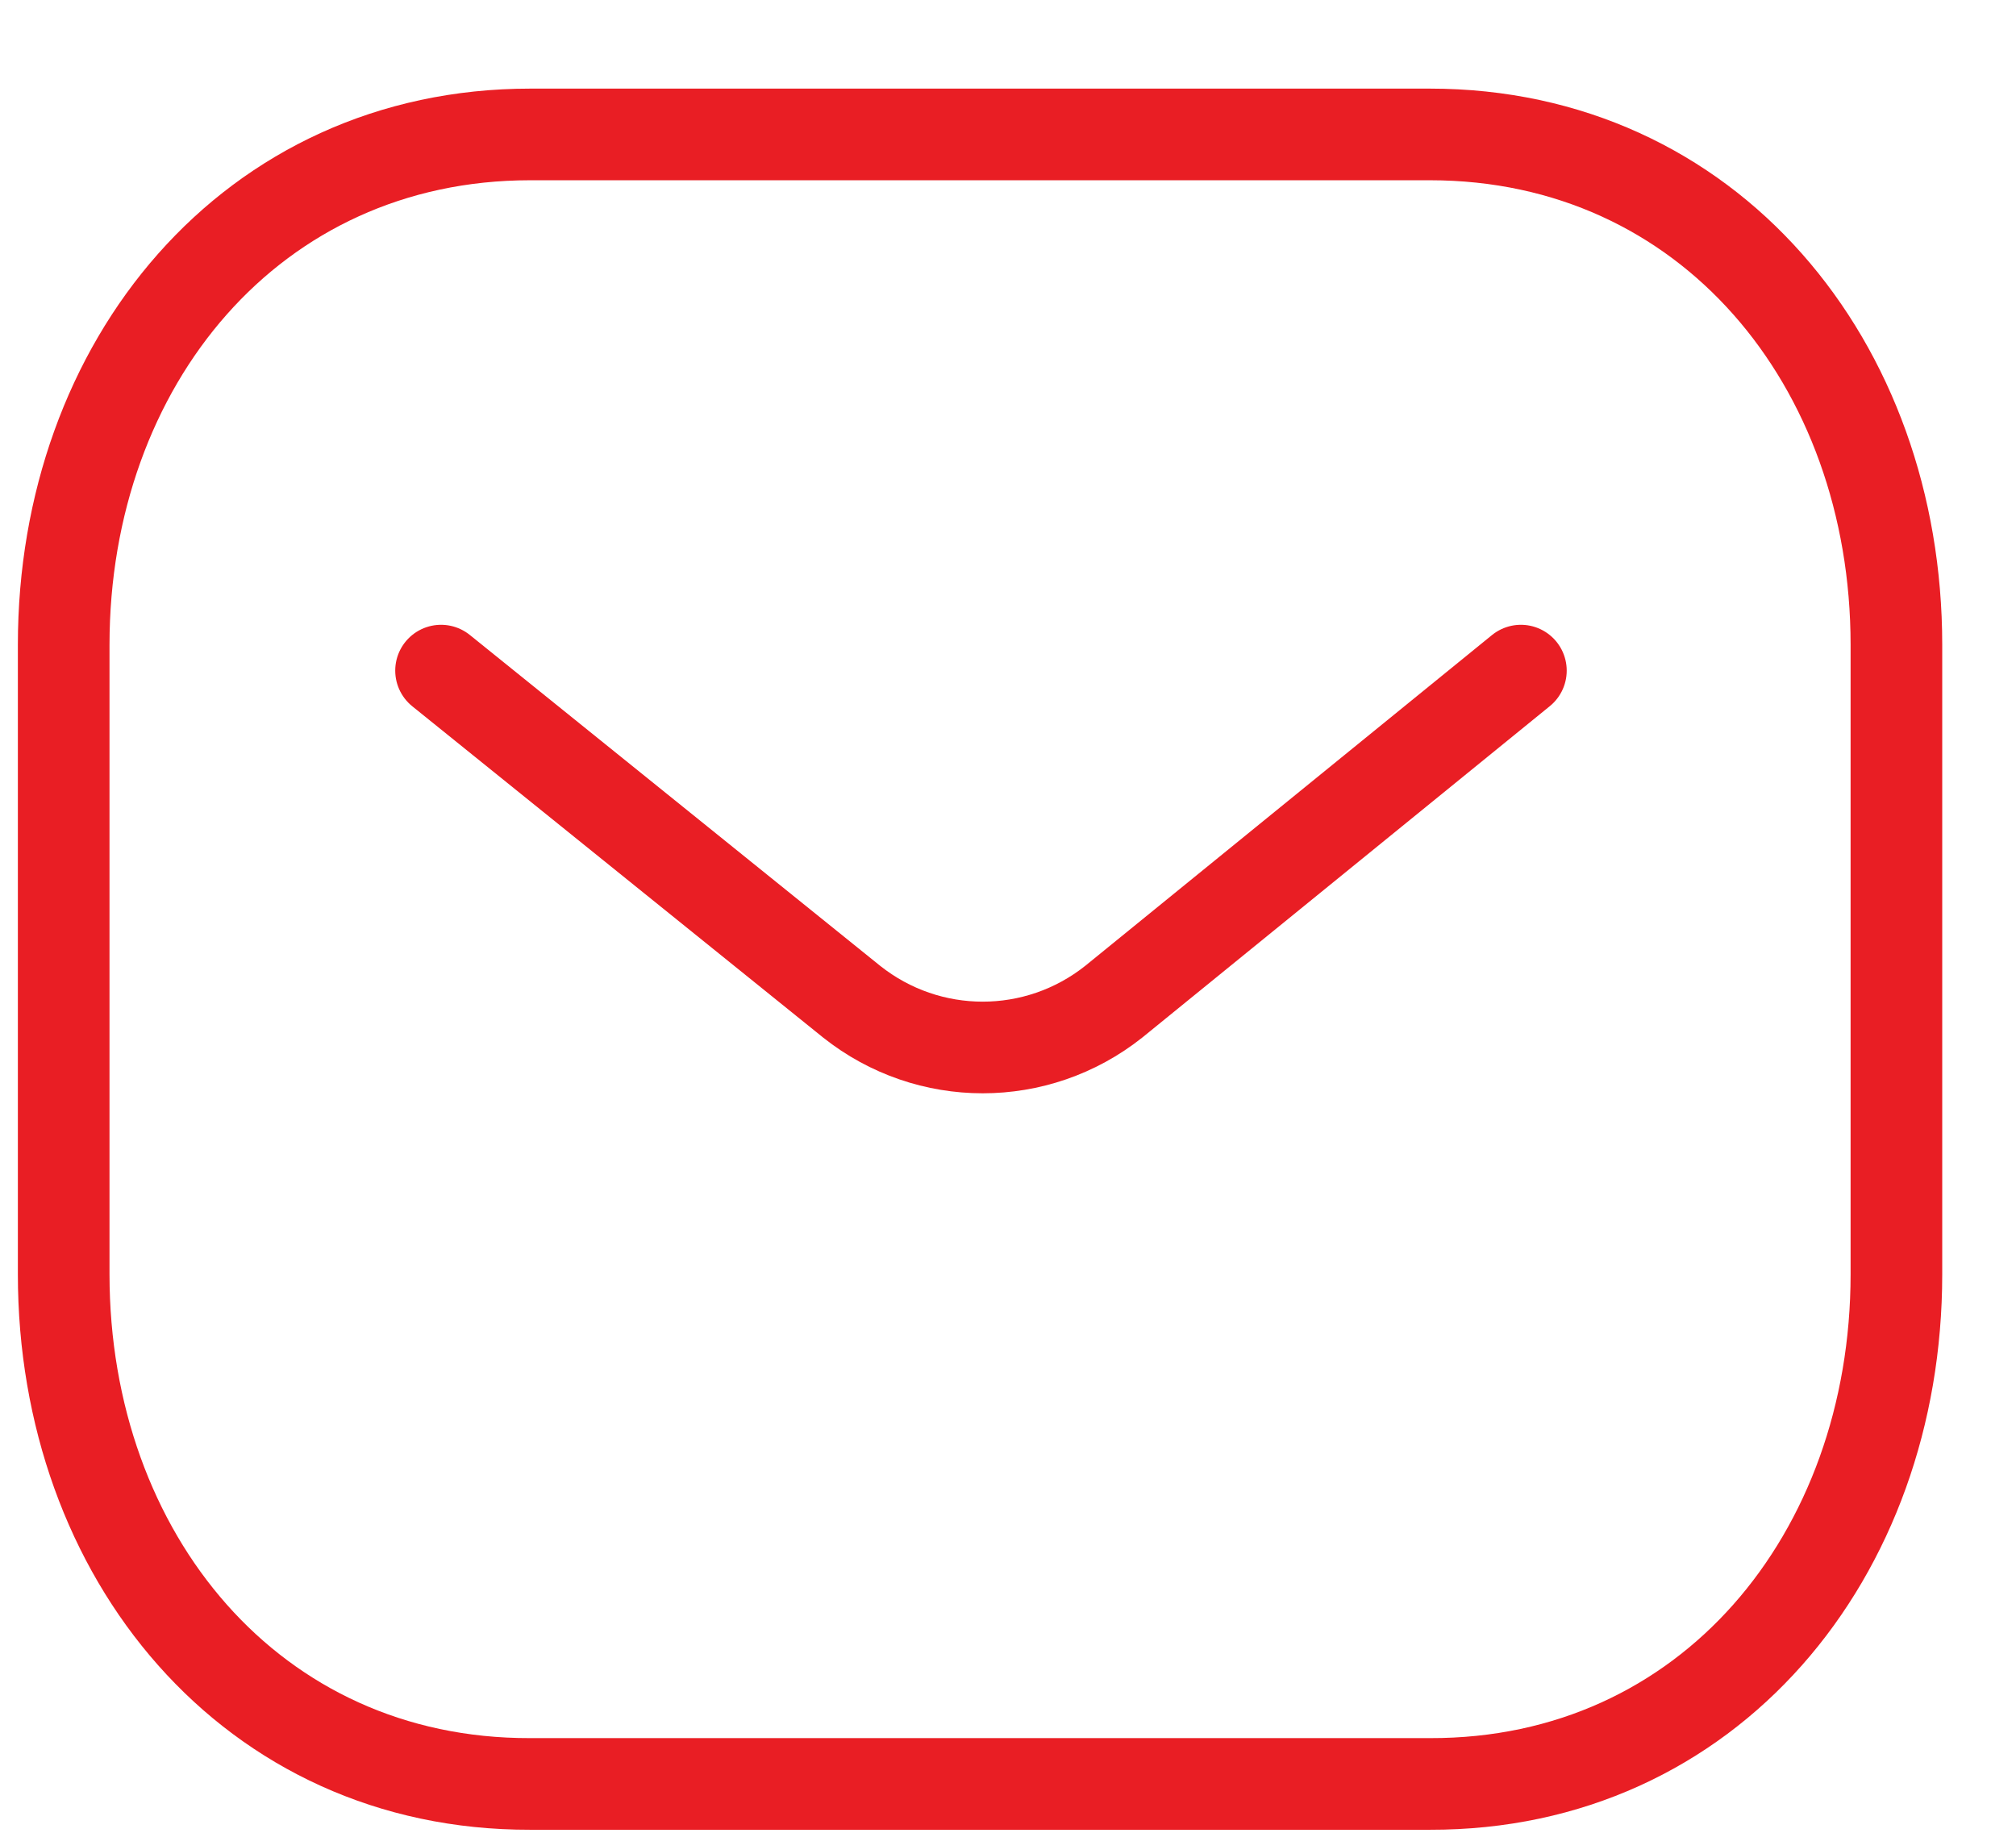
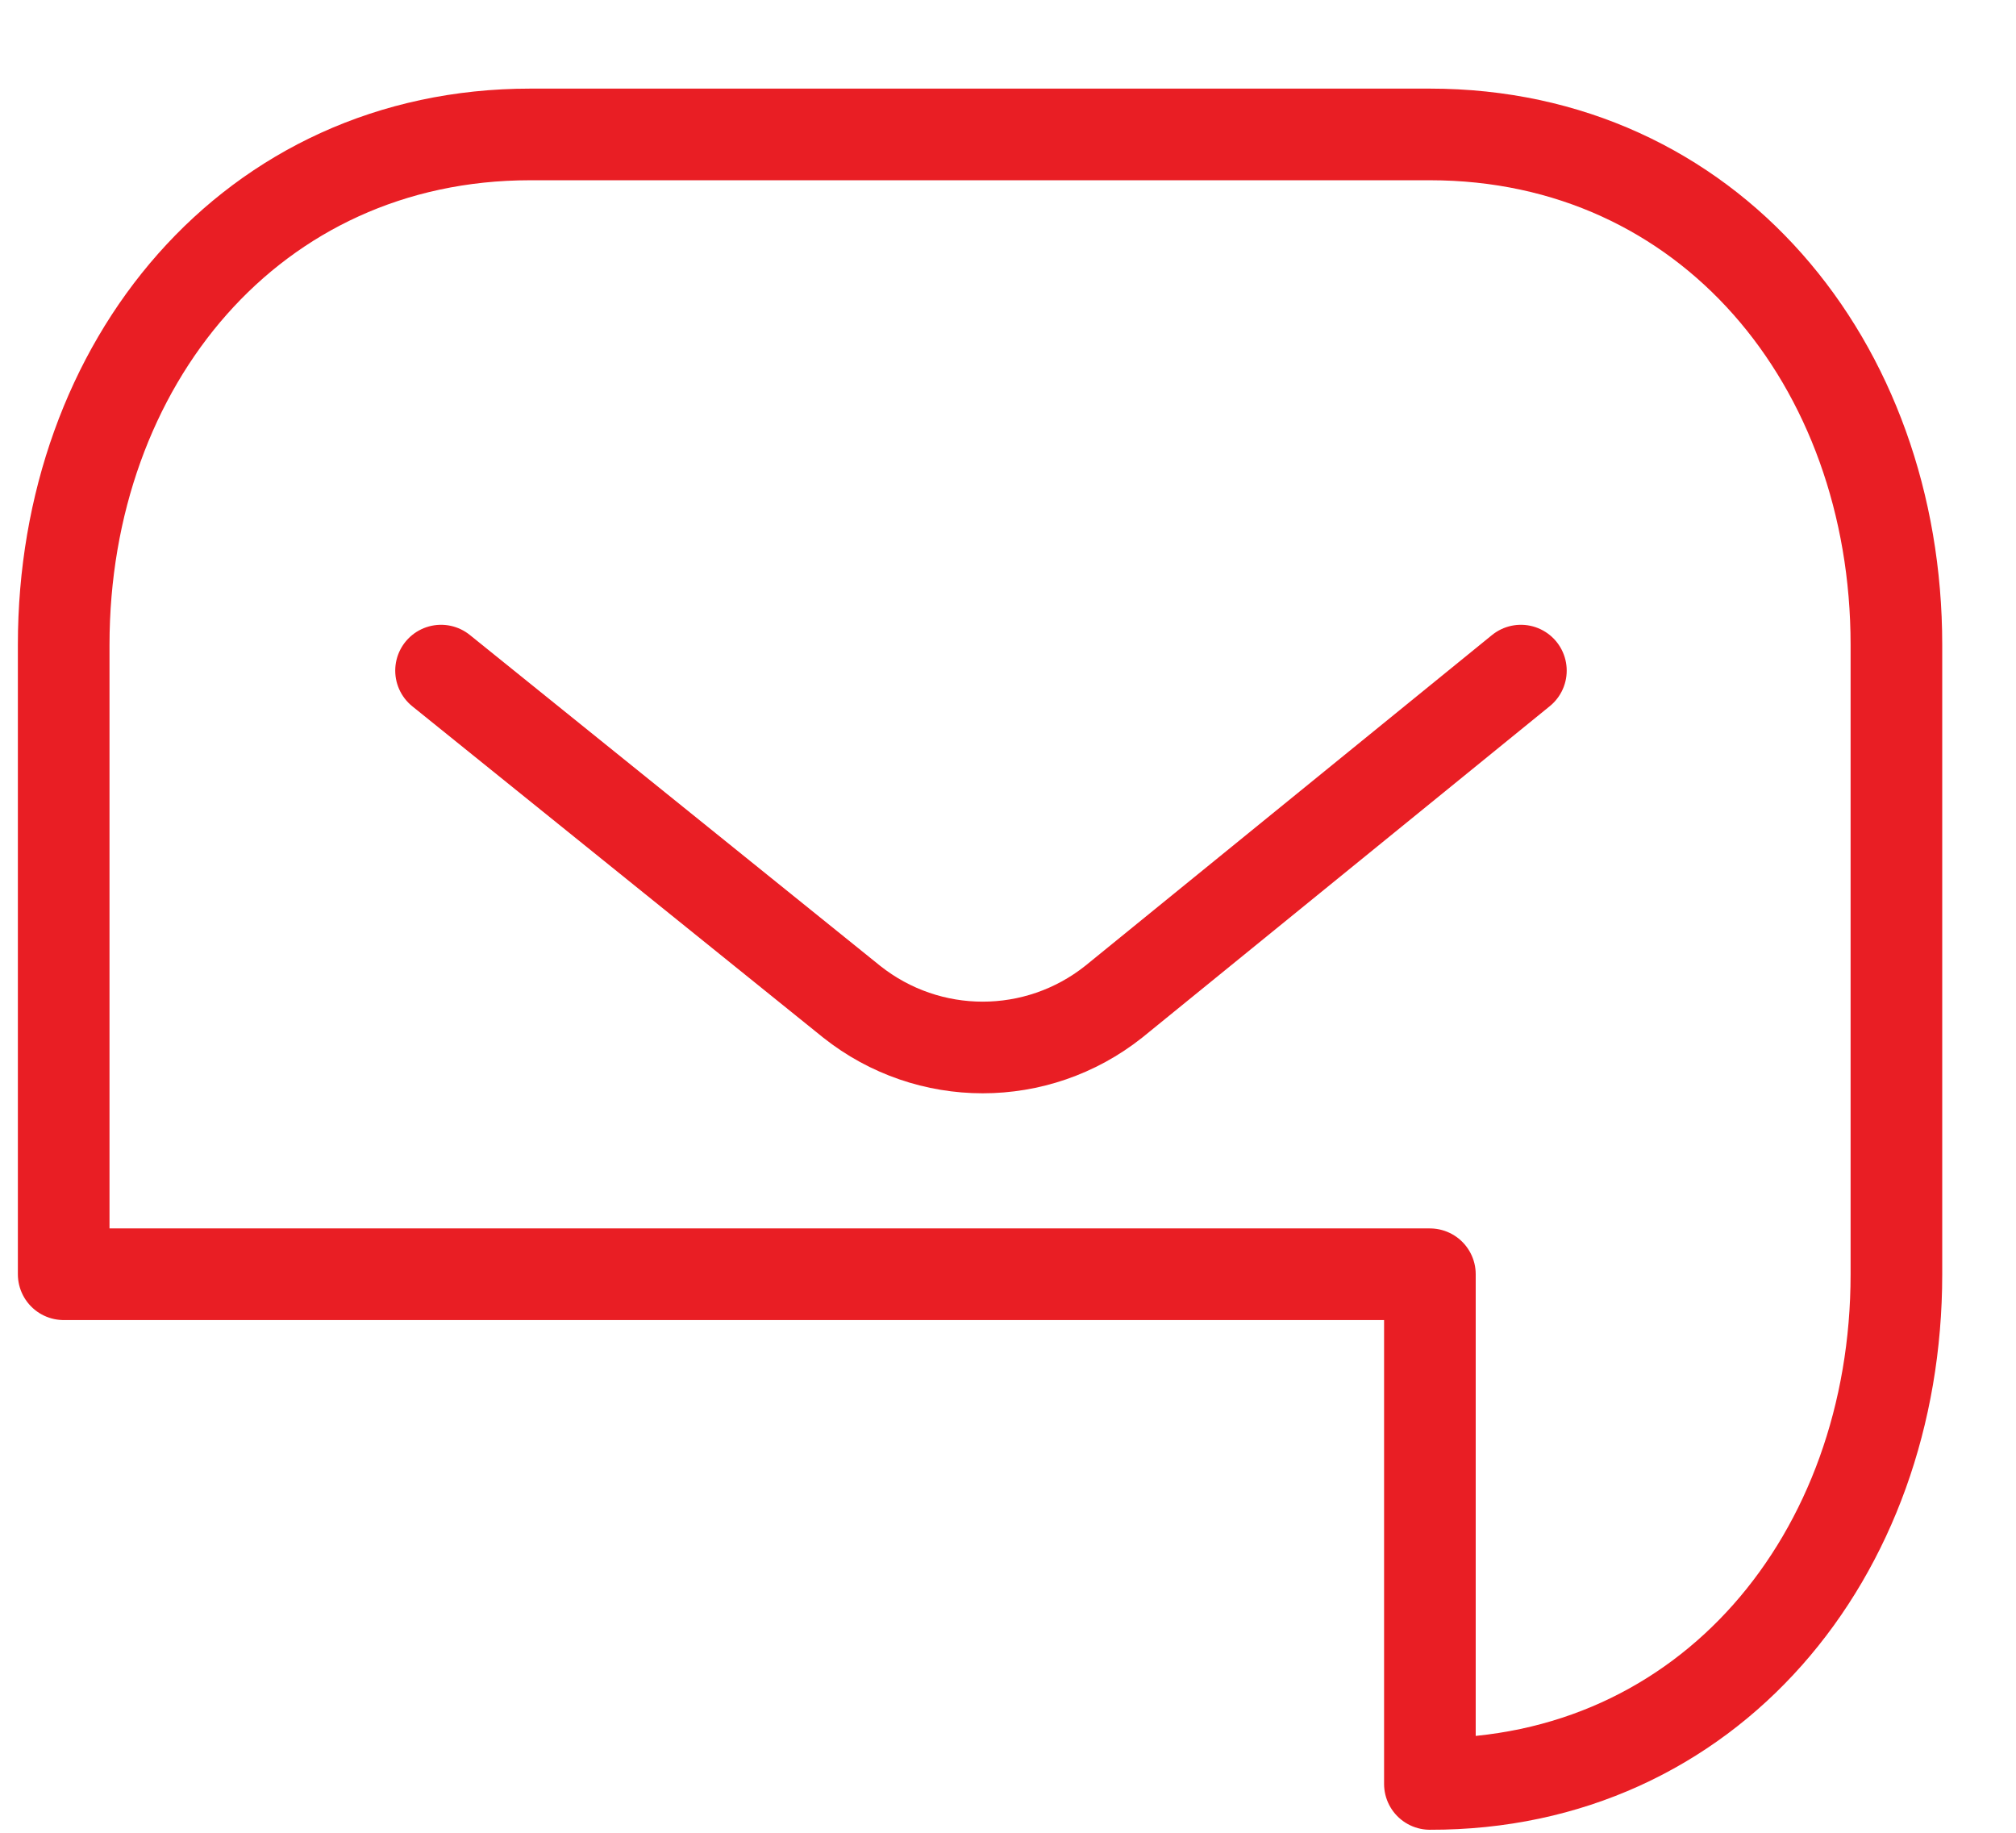
<svg xmlns="http://www.w3.org/2000/svg" width="22" height="20" viewBox="0 0 22 20" fill="none">
-   <path d="M16.597 7.318L12.154 10.931C11.315 11.597 10.133 11.597 9.294 10.931L4.813 7.318M15.604 19.467C18.645 19.475 20.695 16.976 20.695 13.905V7.037C20.695 3.966 18.645 1.467 15.604 1.467H5.786C2.745 1.467 0.695 3.966 0.695 7.037V13.905C0.695 16.976 2.745 19.475 5.786 19.467H15.604Z" stroke="#E91E24" stroke-linecap="round" stroke-linejoin="round" />
+   <path d="M16.597 7.318L12.154 10.931C11.315 11.597 10.133 11.597 9.294 10.931L4.813 7.318M15.604 19.467C18.645 19.475 20.695 16.976 20.695 13.905V7.037C20.695 3.966 18.645 1.467 15.604 1.467H5.786C2.745 1.467 0.695 3.966 0.695 7.037V13.905H15.604Z" stroke="#E91E24" stroke-linecap="round" stroke-linejoin="round" />
</svg>